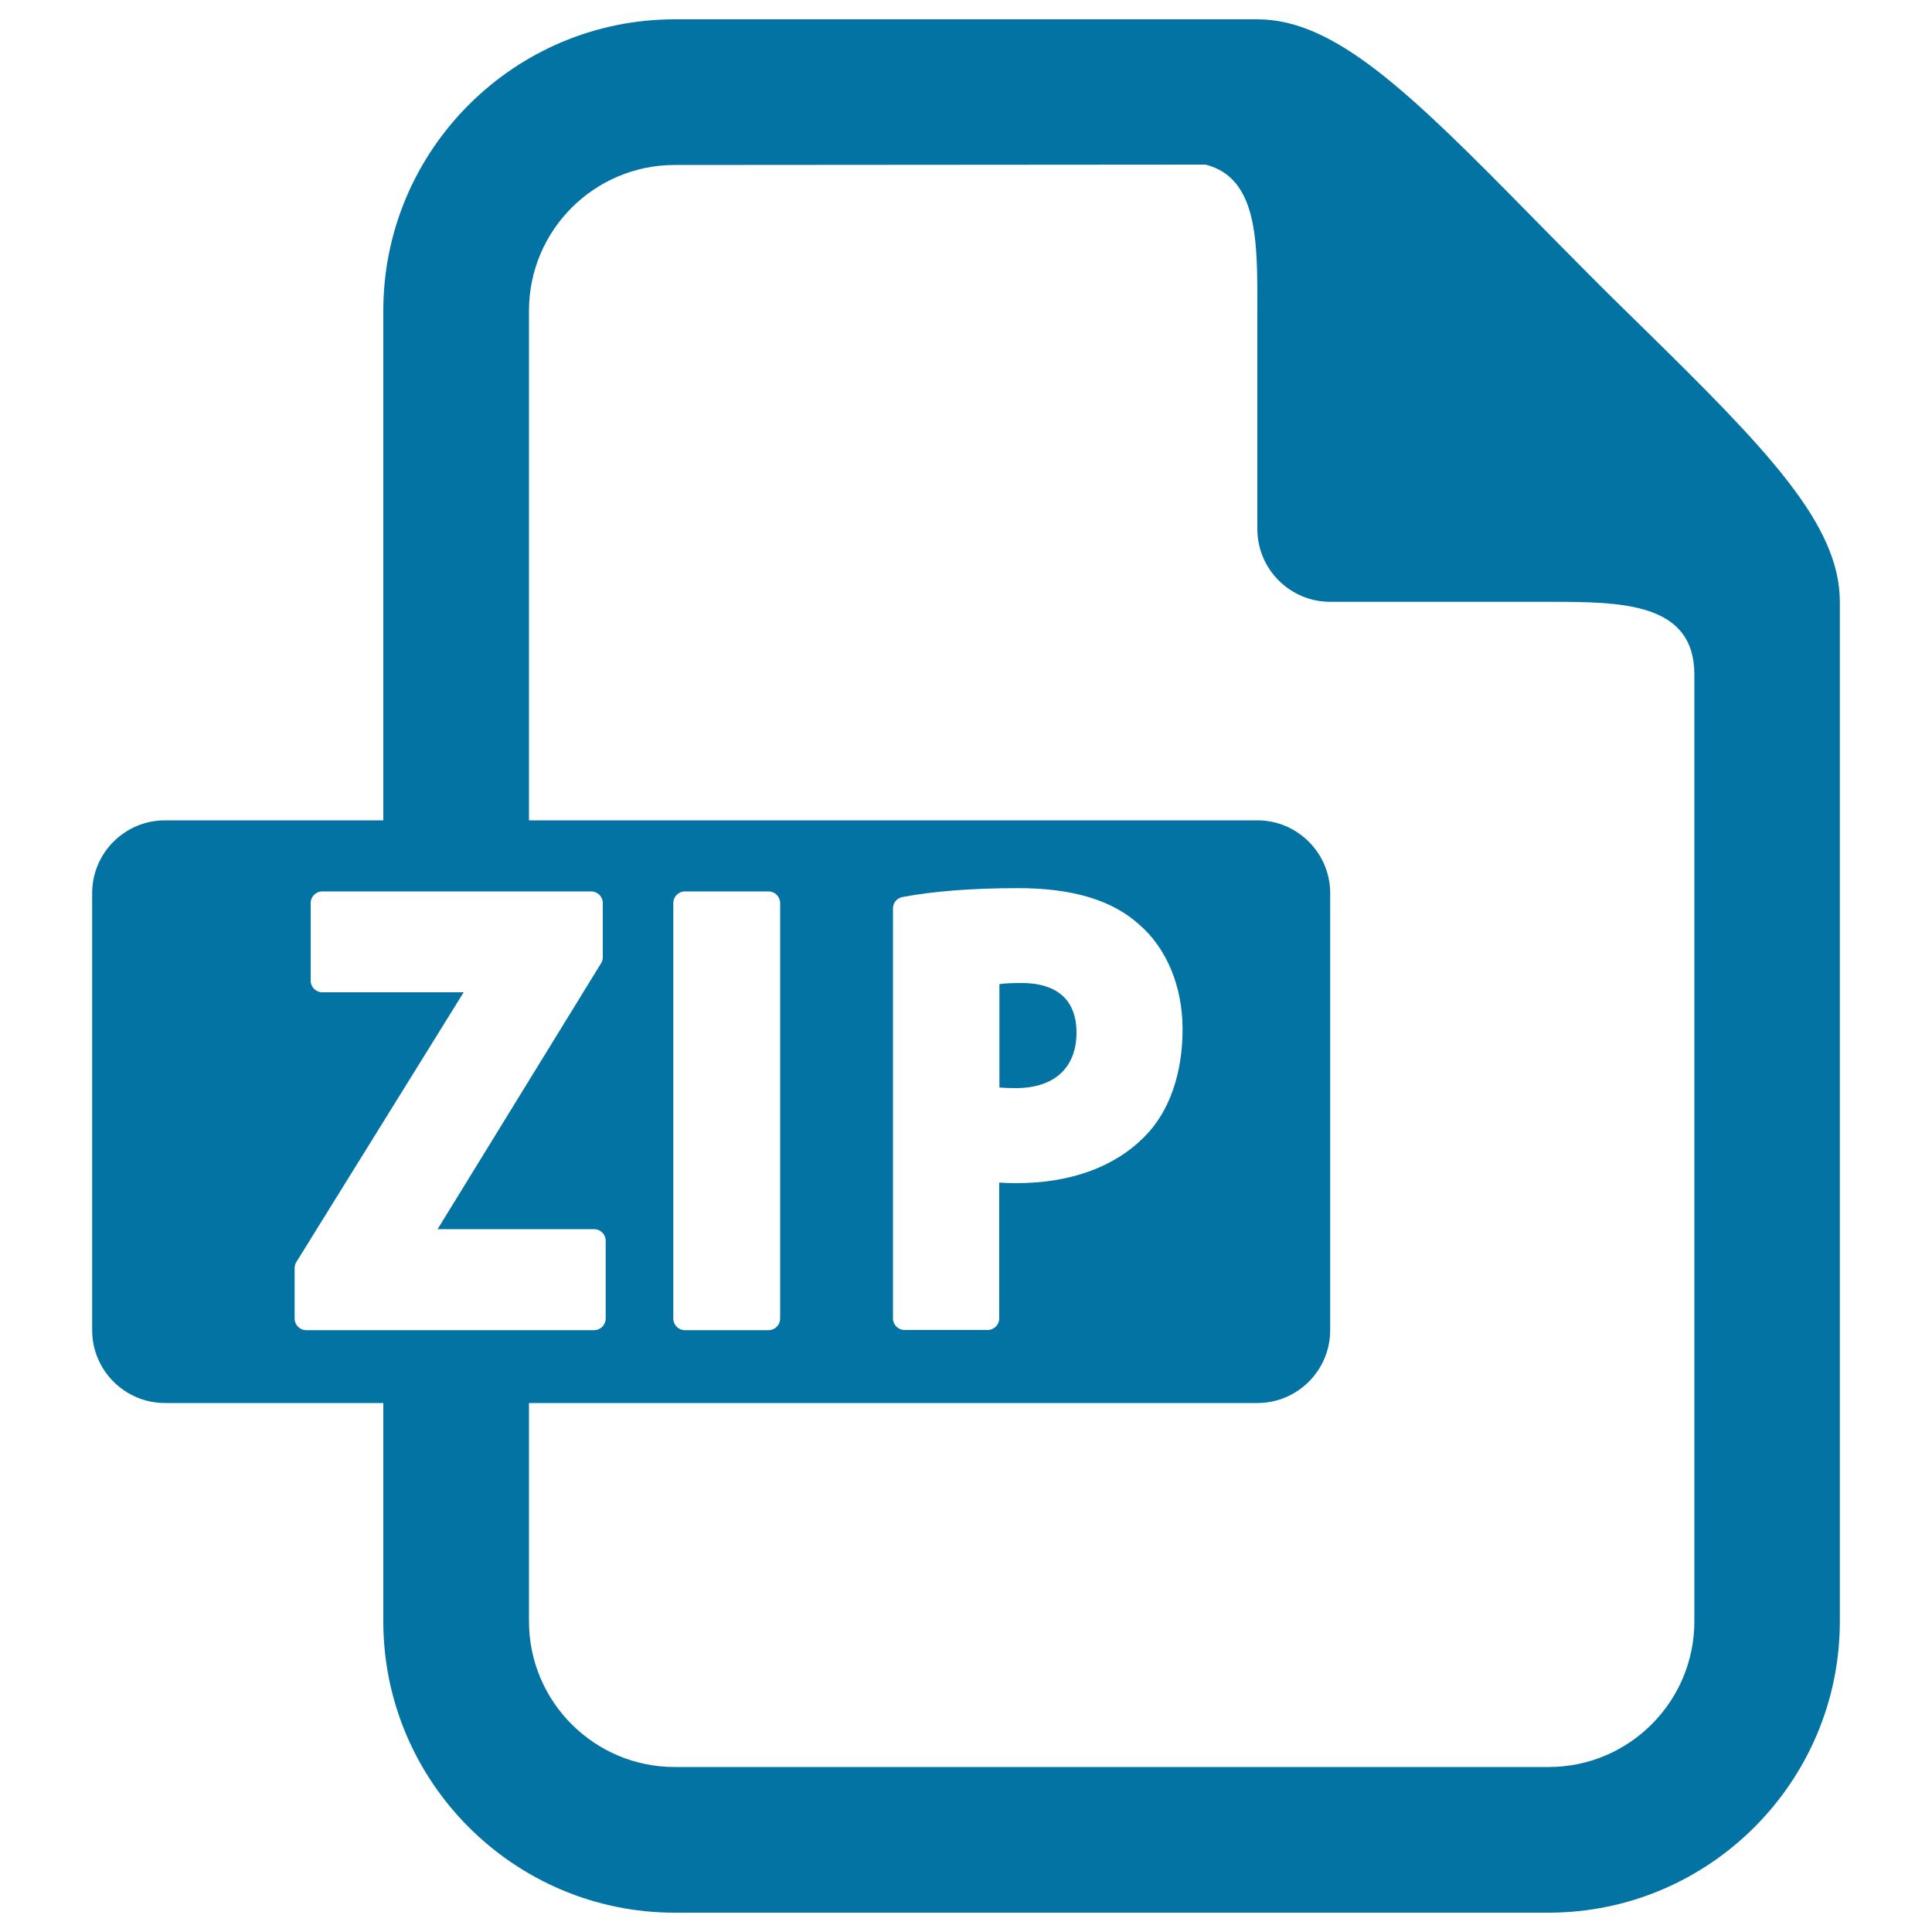
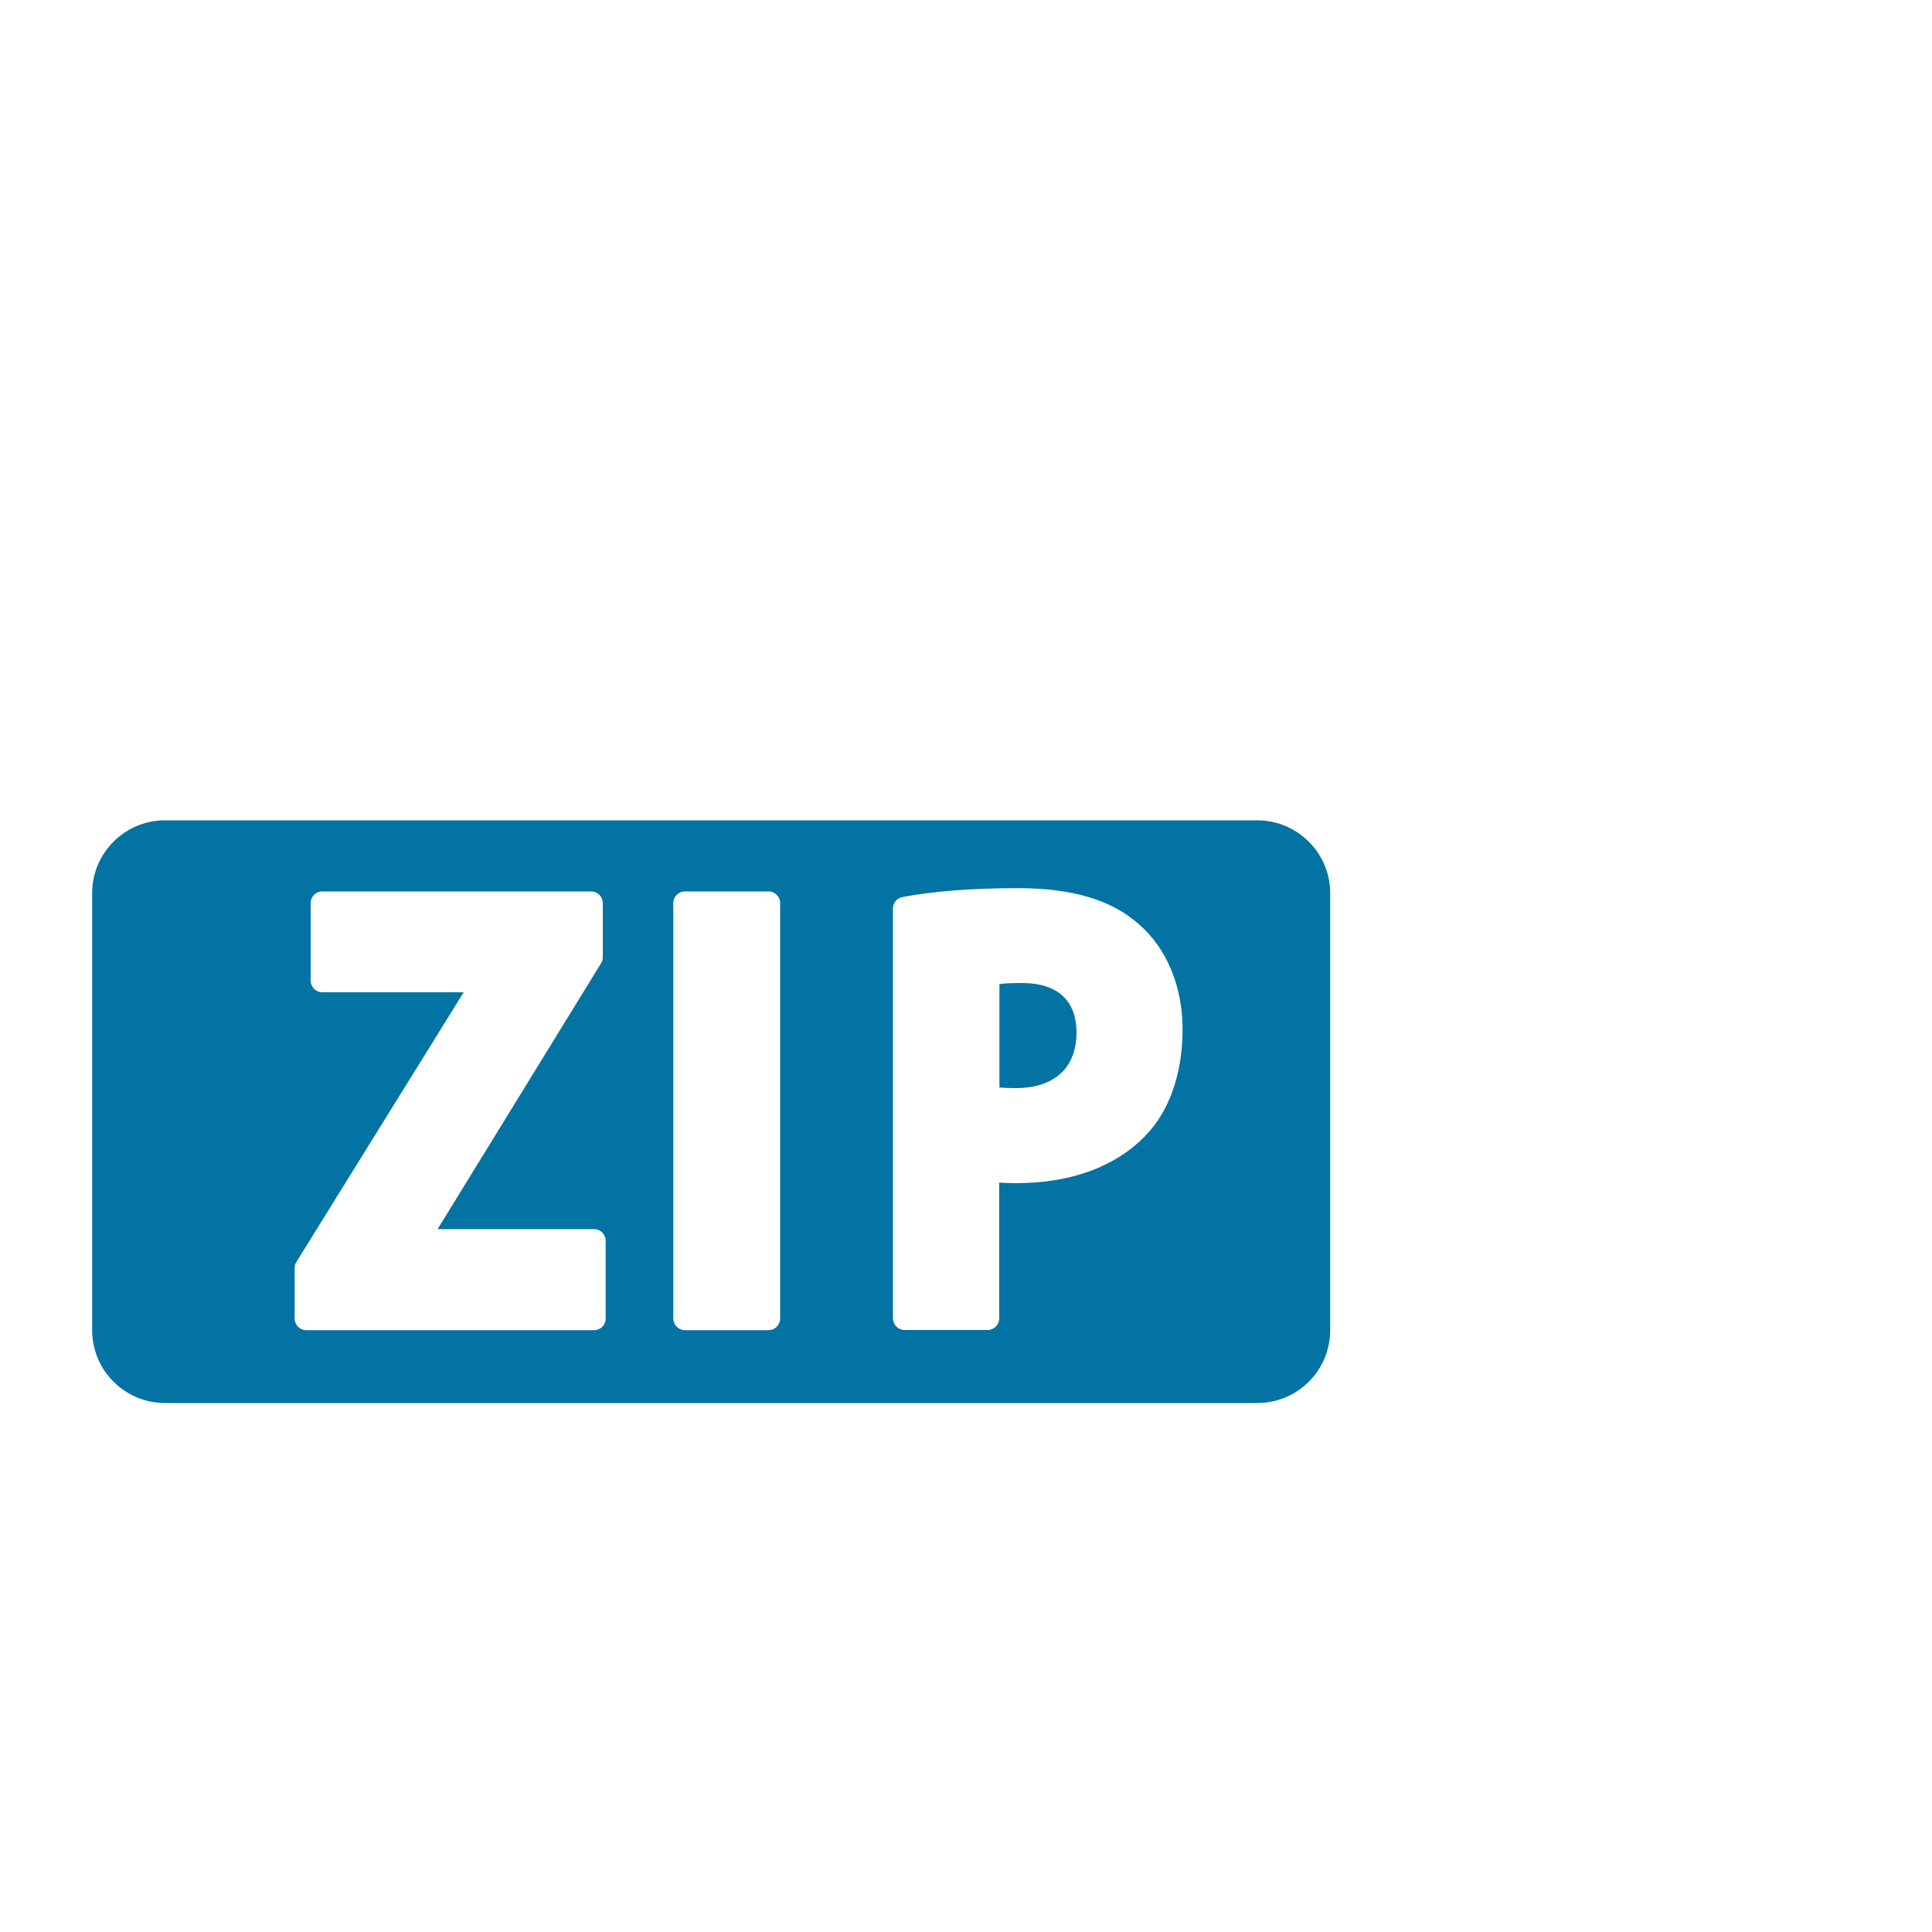
<svg xmlns="http://www.w3.org/2000/svg" viewBox="0 0 1000 1000" style="fill:#0273a2">
  <title>Zip File SVG icon</title>
  <g>
    <g>
      <path d="M650.8,424.6H85.4c-20.8,0-37.7,16.9-37.7,37.7v226.2c0,20.8,16.9,37.7,37.7,37.7h565.4c20.8,0,37.7-16.9,37.7-37.7V462.3C688.5,441.5,671.5,424.6,650.8,424.6z M313.5,682.5c0,3.3-2.7,6-6,6h-149c-3.3,0-6-2.7-6-6v-26.2c0-1.1,0.3-2.2,0.9-3.1l86.6-139.6h-73.2c-3.3,0-6-2.7-6-6v-40.2c0-3.3,2.7-6,6-6H306c3.3,0,6,2.7,6,6v28.1c0,1.1-0.3,2.2-0.9,3.1l-84.6,137.6h81c3.3,0,6,2.7,6,6L313.5,682.5L313.5,682.5z M403.8,682.5c0,3.3-2.7,6-6,6h-43.3c-3.3,0-6-2.7-6-6V467.4c0-3.3,2.7-6,6-6h43.3c3.3,0,6,2.7,6,6V682.5z M592.7,588c-15.5,16-38.6,24.4-66.7,24.4c-3.3,0-6.3-0.1-8.8-0.3v70.3c0,3.3-2.7,6-6,6h-43c-3.3,0-6-2.7-6-6V470.2c0-2.9,2.1-5.4,4.9-5.9c15.9-3,36-4.6,59.8-4.6c28.1,0,48.6,6.1,62.7,18.8c14.3,12.3,22.5,32.2,22.5,54.2C612.1,555.7,605.2,575.4,592.7,588z" />
      <path d="M528.9,508.8c-5.4,0-9.2,0.2-11.6,0.6v53.5c2.3,0.2,5,0.3,8.5,0.3c19.9,0,31.4-10.5,31.4-28.8C557.1,513.3,541.7,508.8,528.9,508.8z" />
    </g>
-     <path d="M849.3,168.6c-9.2-9-18.6-18.2-27.9-27.6c-9.3-9.3-18.5-18.7-27.6-27.9C729.2,47.2,690.8,10,650.8,10H349.2c-83.1,0-150.8,67.7-150.8,150.8v271.4h75.4V160.8c0-41.6,33.8-75.4,75.4-75.4L624,85.2c27.2,6.9,26.8,40.3,26.8,73.8v114.8c0,20.8,16.9,37.7,37.7,37.7h113.1c37.6,0,75.4,0.2,75.4,37.7v490c0,41.6-33.8,75.4-75.4,75.4H349.2c-41.6,0-75.4-33.8-75.4-75.4V718.6h-75.4v120.6c0,83.1,67.7,150.8,150.8,150.8h452.3c83.1,0,150.8-67.7,150.8-150.8V311.5C952.3,271.5,915.1,233.1,849.3,168.6z" />
  </g>
</svg>